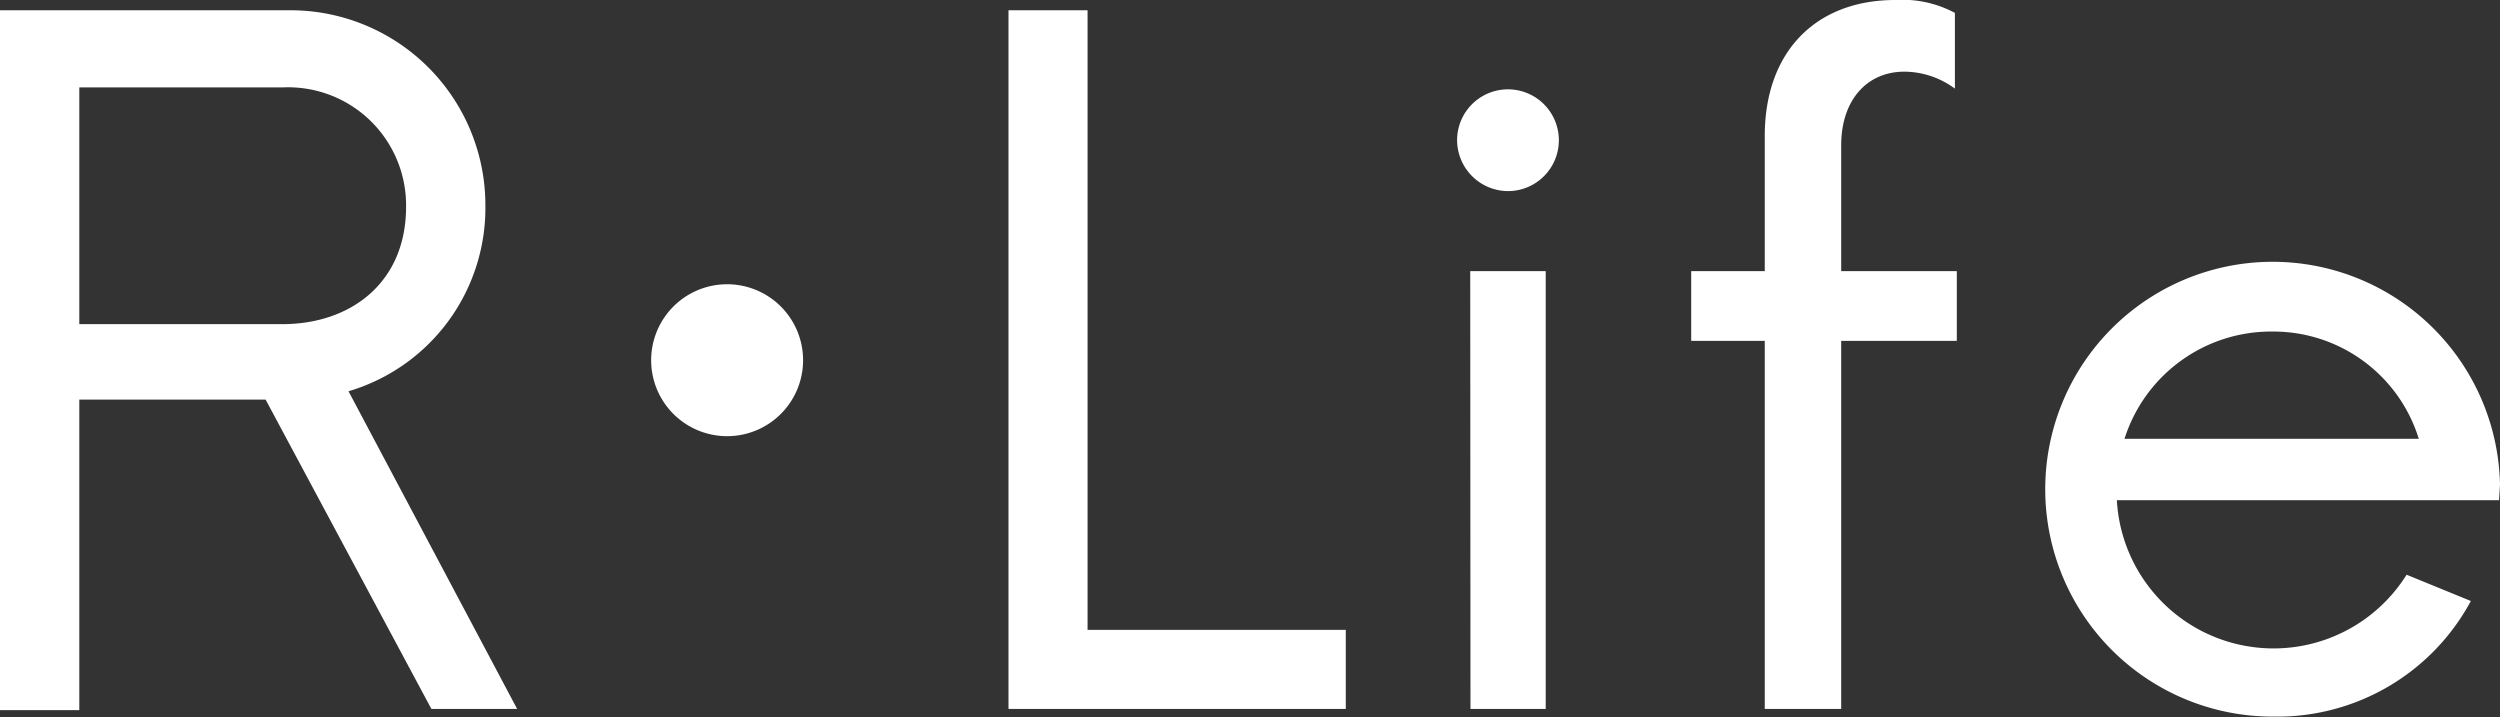
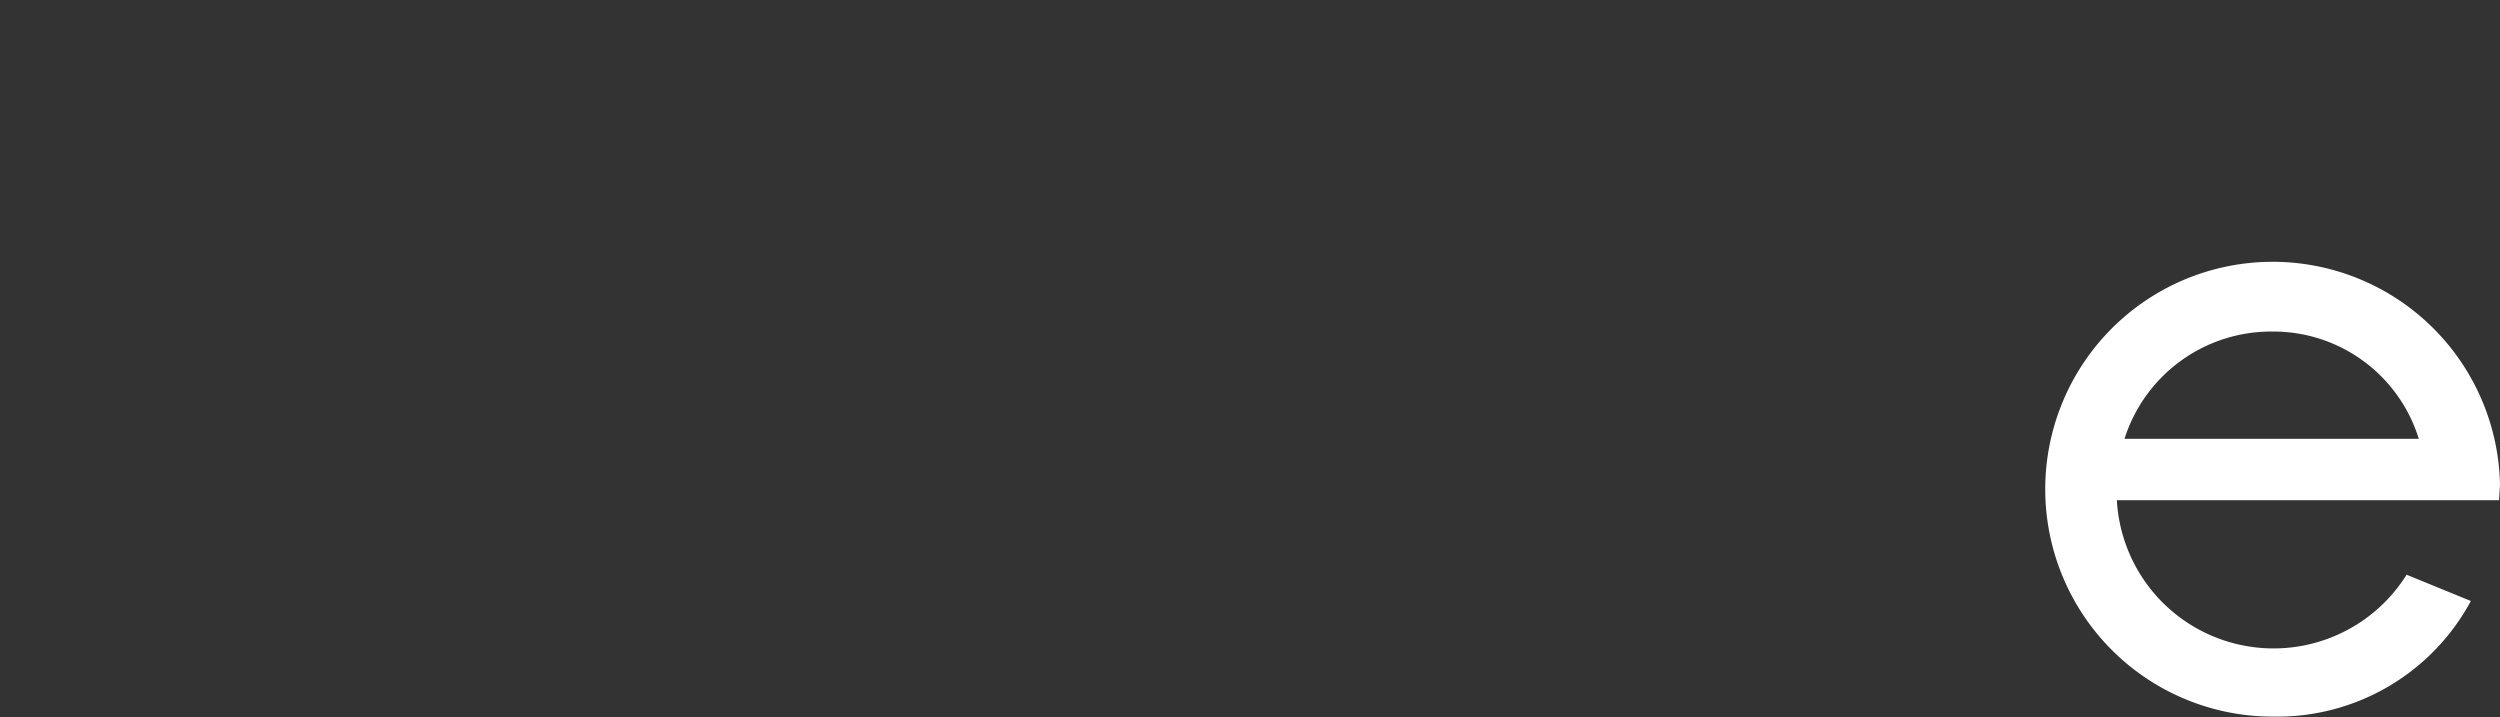
<svg xmlns="http://www.w3.org/2000/svg" viewBox="0 0 104.66 30.03">
  <rect x="0" y="0" width="104.66" height="30.03" fill="#333333" stroke="none" />
  <defs>
    <style>
      .cls-1 {
        fill: #fff;
      }
    </style>
  </defs>
  <g id="レイヤー_2" data-name="レイヤー 2">
    <g id="footer">
      <g>
-         <path class="cls-1" d="M11.12,16.73H3.32v13H0V.43H12.13a8.16,8.16,0,0,1,8.19,8.19,8,8,0,0,1-5.73,7.76l7.06,13.3H18.06Zm-7.8-3.16h8.5c2.88,0,5.18-1.75,5.18-4.91a4.94,4.94,0,0,0-5.18-5H3.32Z" />
-         <path class="cls-1" d="M33.62,15.05a3.18,3.18,0,1,1-3.2-3.15A3.18,3.18,0,0,1,33.62,15.05Z" />
-         <path class="cls-1" d="M56.34,26.37v3.31H42.22V.43h3.31V26.37Z" />
-         <path class="cls-1" d="M61,5.85A2.13,2.13,0,1,1,63.16,8,2.14,2.14,0,0,1,61,5.85Zm.55,5.5h3.16V29.68H61.56Z" />
-         <path class="cls-1" d="M81.92,14.27H77.08V29.68h-3.2V14.27H70.8V11.35h3.08V5.69C73.88,2.18,76,0,79.35,0a4.65,4.65,0,0,1,2.49.54V3.71A3.59,3.59,0,0,0,79.73,3c-1.59,0-2.65,1.21-2.65,3.08v5.27h4.84Z" />
        <path class="cls-1" d="M104.62,20.94h-16a6.57,6.57,0,0,0,12.13,3.12l2.69,1.1A9.2,9.2,0,0,1,95.18,30a9.52,9.52,0,1,1,9.48-9.71ZM88.94,18.37h12.32a6.37,6.37,0,0,0-6.12-4.49A6.44,6.44,0,0,0,88.94,18.37Z" />
      </g>
    </g>
  </g>
</svg>